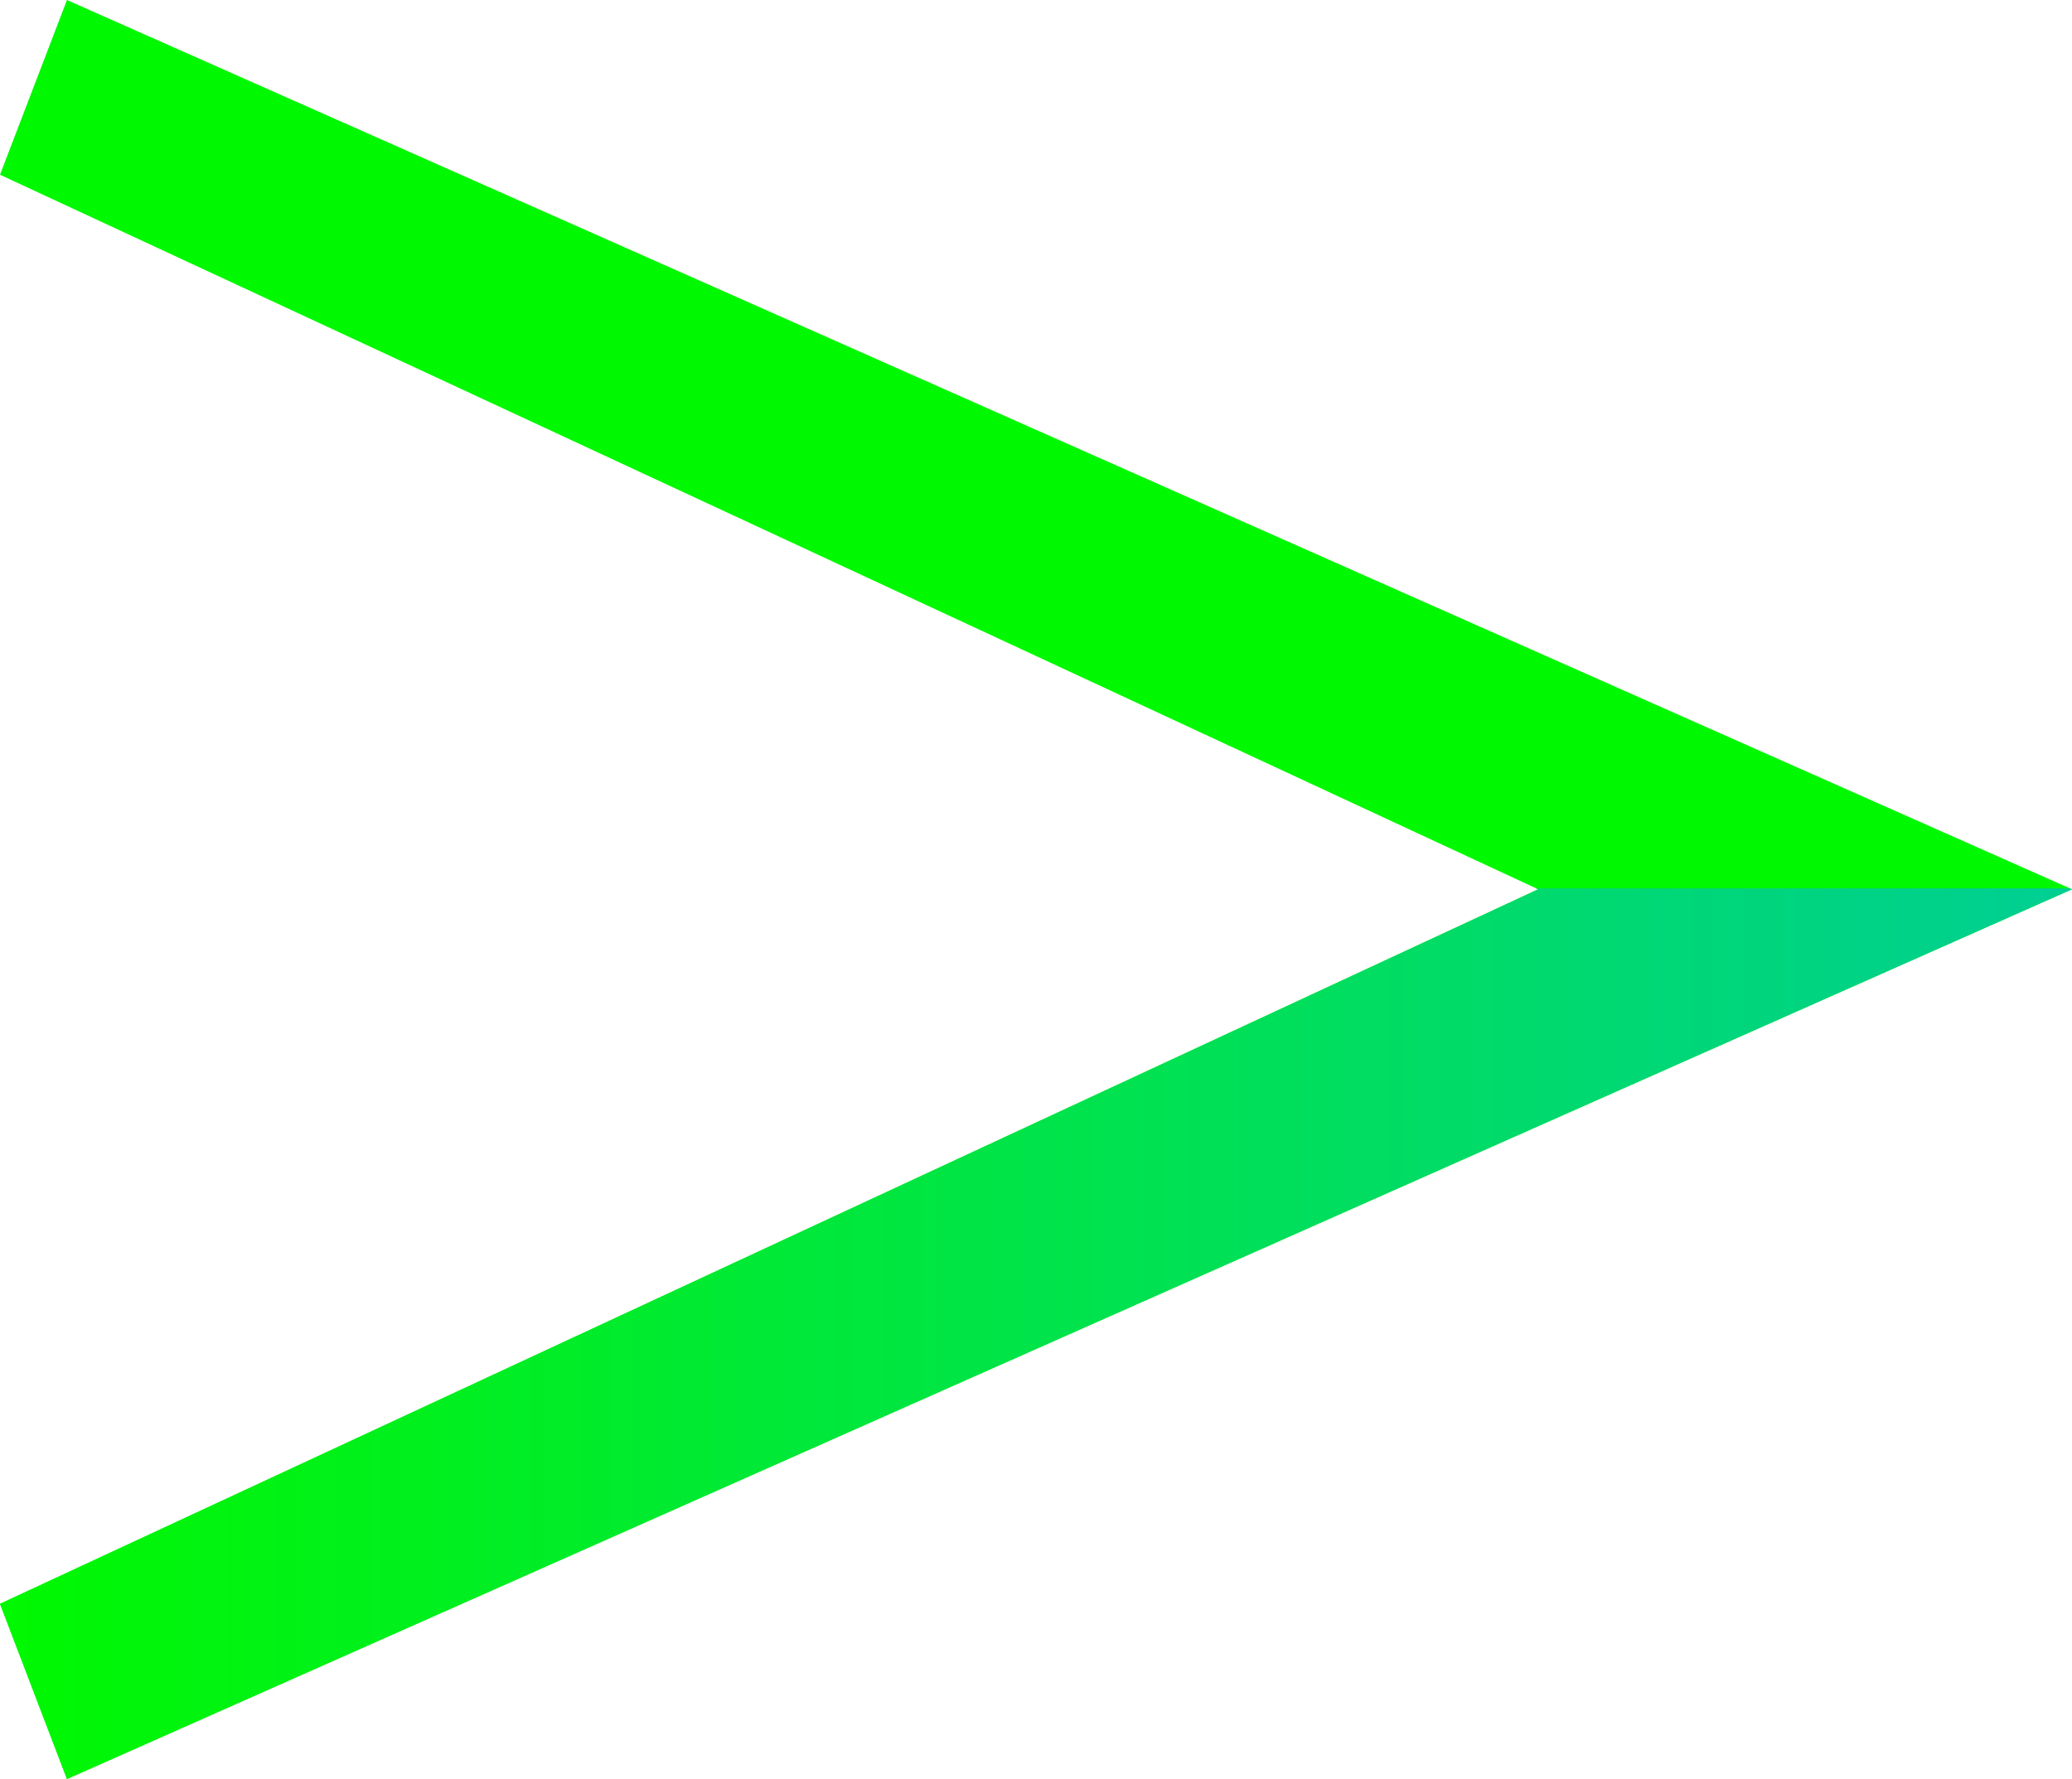
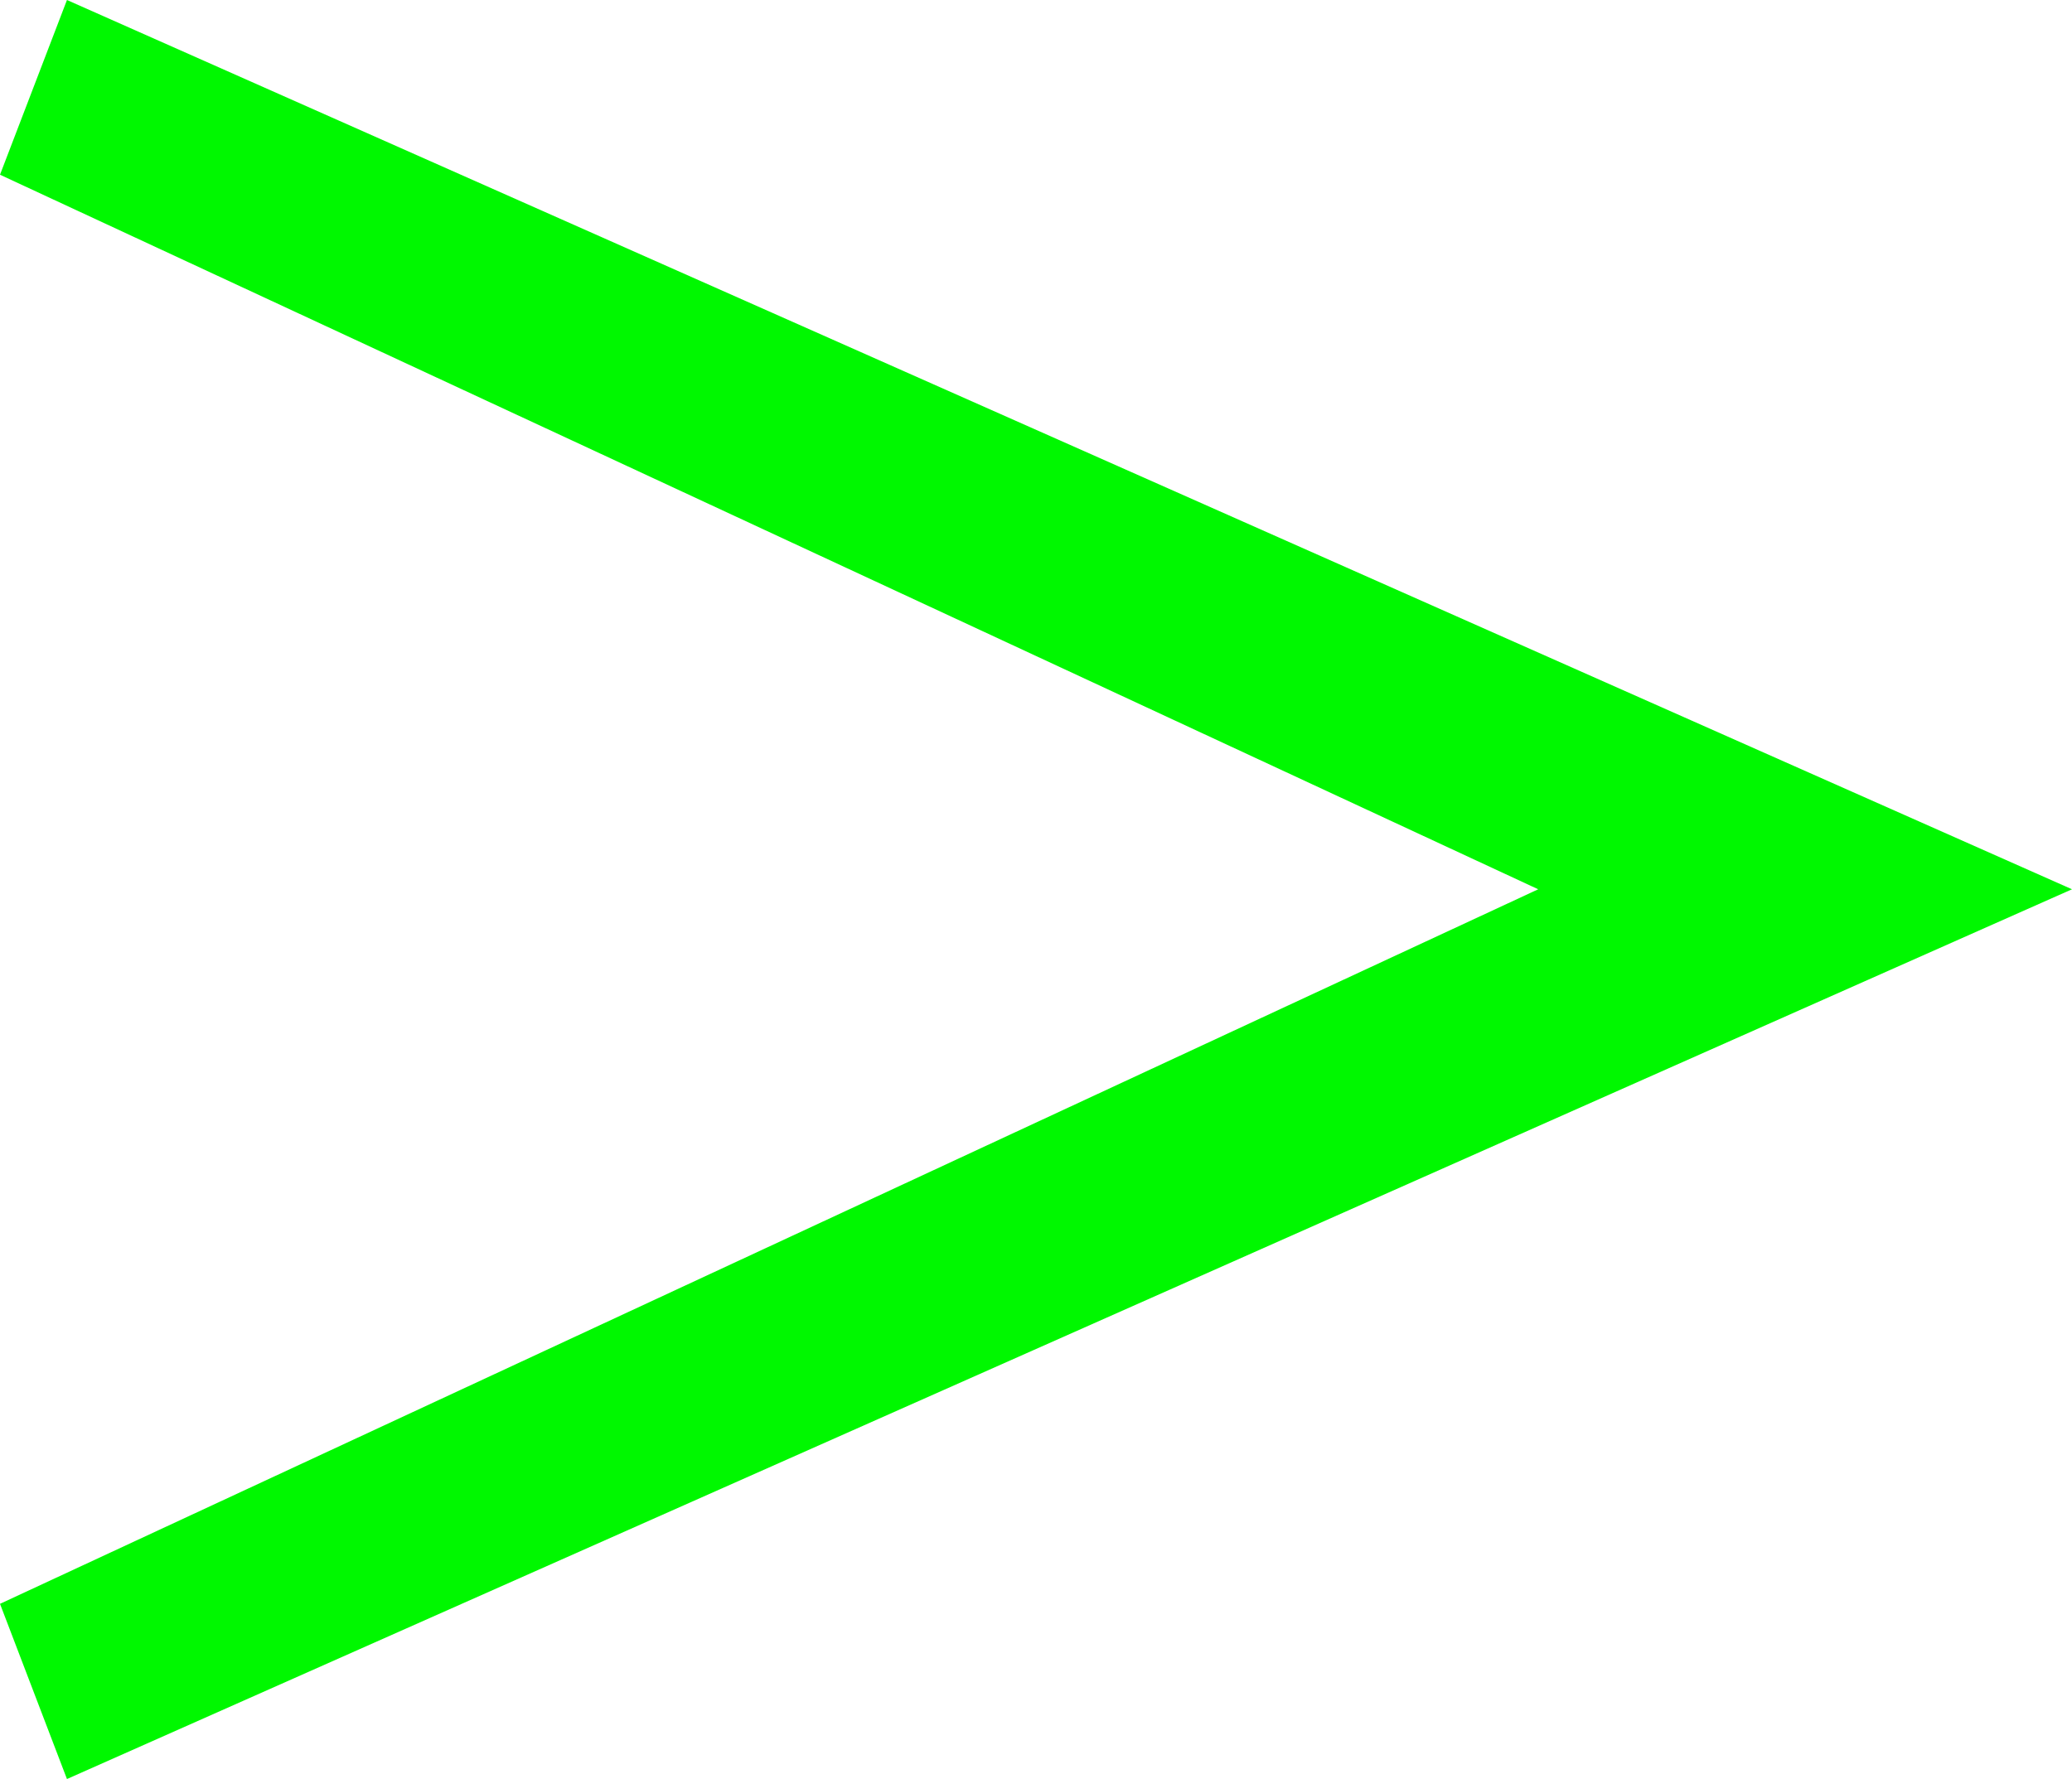
<svg xmlns="http://www.w3.org/2000/svg" id="Livello_1" data-name="Livello 1" viewBox="0 0 43.63 37.47" version="1.1" width="43.63" height="37.47">
  <defs id="defs4">
    <style id="style1">
      .cls-1 {
        fill: #00f800;
      }

      .cls-1, .cls-2, .cls-3, .cls-4, .cls-5 {
        stroke-width: 0px;
      }

      .cls-2 {
        fill: url(#Sfumatura_senza_nome_21);
      }

      .cls-3 {
        fill: #00303d;
      }

      .cls-4 {
        fill: #00cf93;
      }

      .cls-5 {
        fill: url(#Sfumatura_senza_nome_2);
      }
    </style>
    <linearGradient id="Sfumatura_senza_nome_21" data-name="Sfumatura senza nome 21" x1="23.2" y1="56.63" x2="66.83" y2="56.63" gradientUnits="userSpaceOnUse">
      <stop offset="0" stop-color="#00f800" id="stop1" />
      <stop offset="1" stop-color="#00cf93" id="stop2" />
    </linearGradient>
    <linearGradient id="Sfumatura_senza_nome_2" data-name="Sfumatura senza nome 2" x1="74.47" y1="56.63" x2="118.1" y2="56.63" gradientUnits="userSpaceOnUse">
      <stop offset="0" stop-color="#00e091" id="stop3" />
      <stop offset="1" stop-color="#00cf93" id="stop4" />
    </linearGradient>
  </defs>
  <polygon class="cls-1" points="66.83,47.27 24.61,28.54 23.2,32.22 55.59,47.27 23.2,62.32 24.61,66.01 " id="polygon14" transform="translate(-23.2,-28.54)" />
-   <polygon class="cls-2" points="66.83,47.27 66.78,47.25 55.54,47.25 55.59,47.27 23.2,62.32 24.61,66.01 " id="polygon16" style="fill:url(#Sfumatura_senza_nome_21)" transform="translate(-23.2,-28.54)" />
</svg>